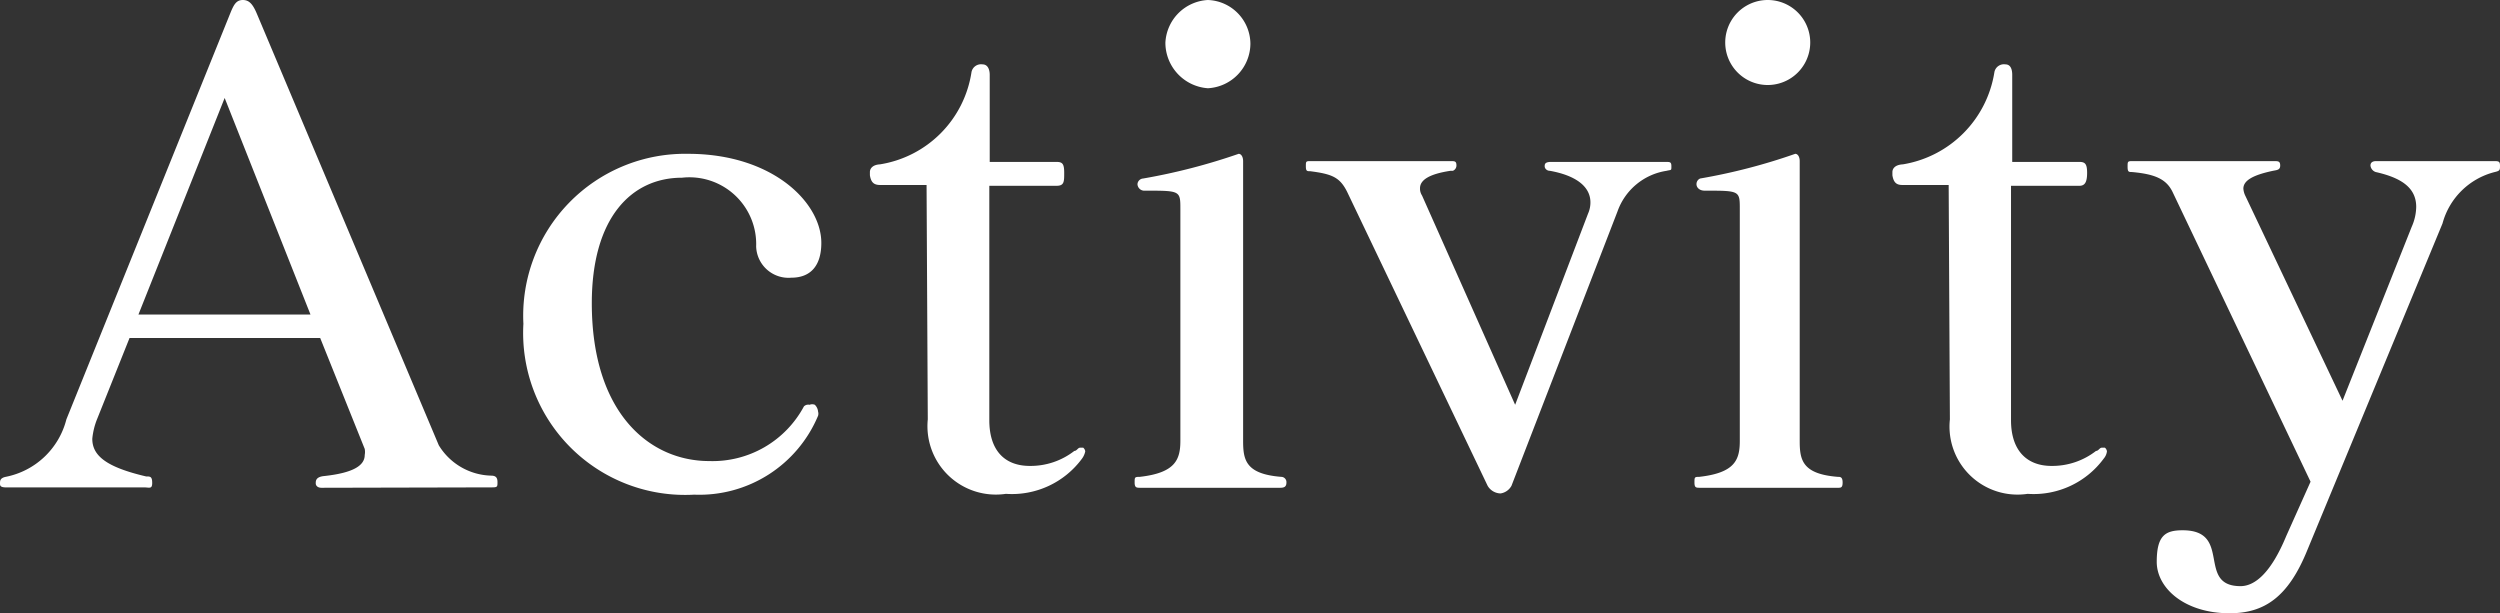
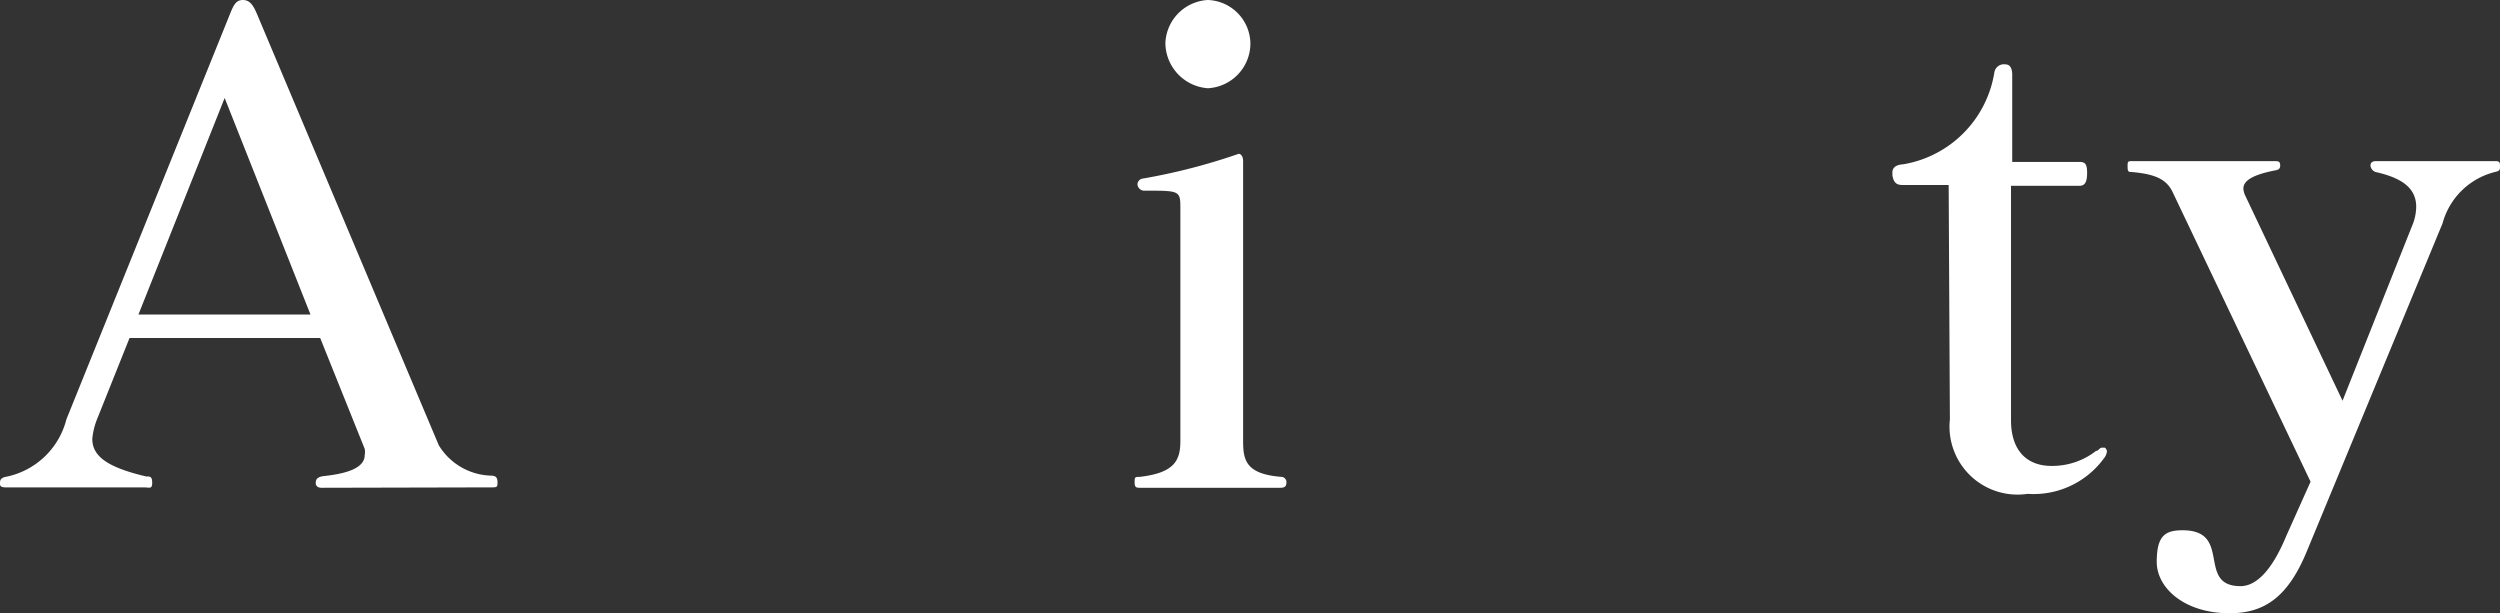
<svg xmlns="http://www.w3.org/2000/svg" viewBox="0 0 61.76 15.15">
  <rect x="0" y="0" width="61.76" height="15.15" fill="#333333" stroke="none" />
  <defs>
    <style>.cls-1{fill:#fff;}</style>
  </defs>
  <title>nav-activity</title>
  <g id="レイヤー_2" data-name="レイヤー 2">
    <g id="レイヤー_1-2" data-name="レイヤー 1">
      <path class="cls-1" d="M7.94,12.05c-.09,0-.14-.05-.14-.11s0-.16.21-.18c.74-.08,1-.27,1-.52a.4.4,0,0,0,0-.15L7.91,8.35H3.2l-.8,2a1.74,1.74,0,0,0-.12.49c0,.42.35.7,1.33.93.1,0,.15,0,.15.16s-.07.11-.21.11H.21C0,12.05,0,12,0,11.94s0-.13.14-.16a1.93,1.93,0,0,0,1.5-1.42L5.7.3C5.78.11,5.84,0,6,0s.25.11.35.35L10.84,11a1.56,1.56,0,0,0,1.29.75c.12,0,.16.05.16.16s0,.13-.13.13ZM5.55,2.42,3.42,7.77H7.67Z" />
-       <path class="cls-1" d="M17.15,12.22A4,4,0,0,1,12.93,8,4,4,0,0,1,17,3.8C19.08,3.8,20.29,5,20.29,6c0,.57-.27.86-.74.86a.8.8,0,0,1-.87-.77,1.65,1.65,0,0,0-1.83-1.7c-1.26,0-2.23,1-2.23,3.1,0,2.72,1.43,3.9,2.9,3.9a2.56,2.56,0,0,0,2.34-1.35A.15.15,0,0,1,20,10a.17.17,0,0,1,.13,0,.27.27,0,0,1,.08.17.18.18,0,0,1,0,.1A3.18,3.18,0,0,1,17.15,12.22Z" />
-       <path class="cls-1" d="M22.89,4.57H21.75c-.15,0-.23-.05-.26-.24,0,0,0,0,0-.08s.06-.18.25-.19A2.72,2.72,0,0,0,24,1.78a.24.24,0,0,1,.27-.19c.14,0,.18.14.18.26V4h1.65c.15,0,.19.05.19.27s0,.32-.19.32H24.44v5.79c0,.76.39,1.13,1,1.13a1.76,1.76,0,0,0,1.1-.37c.06,0,.09-.08.14-.08s.05,0,.08,0a.14.14,0,0,1,.05.09.45.45,0,0,1-.08.18,2.15,2.15,0,0,1-1.88.87,1.69,1.69,0,0,1-1.93-1.84Z" />
      <path class="cls-1" d="M28.17,12.05c-.09,0-.14,0-.14-.13s0-.14.13-.14c.87-.1,1-.42,1-.89V5.17c0-.46,0-.46-.87-.46a.17.17,0,0,1-.19-.16.15.15,0,0,1,.14-.14,15,15,0,0,0,2.36-.61h0c.06,0,.11.07.11.18v6.91c0,.47.06.82.94.89a.13.13,0,0,1,.13.14c0,.1-.05.13-.15.13Zm.62-11A1.11,1.11,0,0,1,29.84,0a1.09,1.09,0,0,1,1.05,1.08,1.11,1.11,0,0,1-1.05,1.1A1.13,1.13,0,0,1,28.79,1.08Z" />
-       <path class="cls-1" d="M33.28,4.74c-.18-.36-.37-.44-.91-.51-.08,0-.11,0-.11-.12s0-.13.11-.13h3.46c.11,0,.15,0,.15.11a.14.14,0,0,1-.09.13h-.06c-.53.08-.75.23-.75.43a.31.31,0,0,0,.05.18L37.43,10l1.8-4.72A.68.68,0,0,0,39.29,5c0-.41-.39-.67-1-.78-.08,0-.13-.06-.13-.11s0-.11.16-.11h2.82c.12,0,.15,0,.15.11s0,.08-.12.11a1.53,1.53,0,0,0-1.21,1L37.34,12a.37.37,0,0,1-.27.19.38.38,0,0,1-.32-.19Z" />
-       <path class="cls-1" d="M42,12.05c-.1,0-.14,0-.14-.13s0-.14.12-.14c.88-.1,1-.42,1-.89V5.17c0-.46,0-.46-.87-.46-.13,0-.2-.08-.2-.16A.15.15,0,0,1,42,4.41a14.56,14.56,0,0,0,2.35-.61h0c.06,0,.11.07.11.18v6.91c0,.47.06.82.94.89.06,0,.12,0,.12.14s-.05.13-.14.13Zm.62-11a1.05,1.05,0,1,1,2.1,0,1.05,1.05,0,1,1-2.1,0Z" />
      <path class="cls-1" d="M48.14,4.57H47c-.14,0-.22-.05-.25-.24,0,0,0,0,0-.08s.06-.18.26-.19a2.74,2.74,0,0,0,2.26-2.28.24.24,0,0,1,.27-.19c.14,0,.17.14.17.26V4h1.66c.14,0,.19.05.19.27s-.05.32-.19.32H49.68v5.79c0,.76.4,1.13,1,1.13a1.76,1.76,0,0,0,1.1-.37c.06,0,.09-.08.14-.08s0,0,.08,0a.14.14,0,0,1,.05.09.34.34,0,0,1-.08.18,2.15,2.15,0,0,1-1.88.87,1.68,1.68,0,0,1-1.92-1.84Z" />
      <path class="cls-1" d="M57.08,11.9,53.67,4.74c-.16-.33-.46-.44-1-.49-.08,0-.11,0-.11-.13s0-.14.12-.14h3.49c.11,0,.16,0,.16.11s-.08.11-.18.13c-.52.11-.73.25-.73.44a.49.49,0,0,0,.05.18L57.87,9.9l1.71-4.3a1.25,1.25,0,0,0,.11-.49c0-.48-.38-.72-1-.86a.19.19,0,0,1-.13-.16c0-.08.06-.11.14-.11H61.6c.12,0,.16,0,.16.11s0,.13-.13.16a1.79,1.79,0,0,0-1.29,1.27L57,13.59c-.47,1.16-1.06,1.56-1.92,1.56-1.11,0-1.8-.62-1.8-1.27s.21-.78.64-.78c1.24,0,.33,1.38,1.43,1.38.35,0,.75-.32,1.13-1.24Z" />
    </g>
  </g>
</svg>